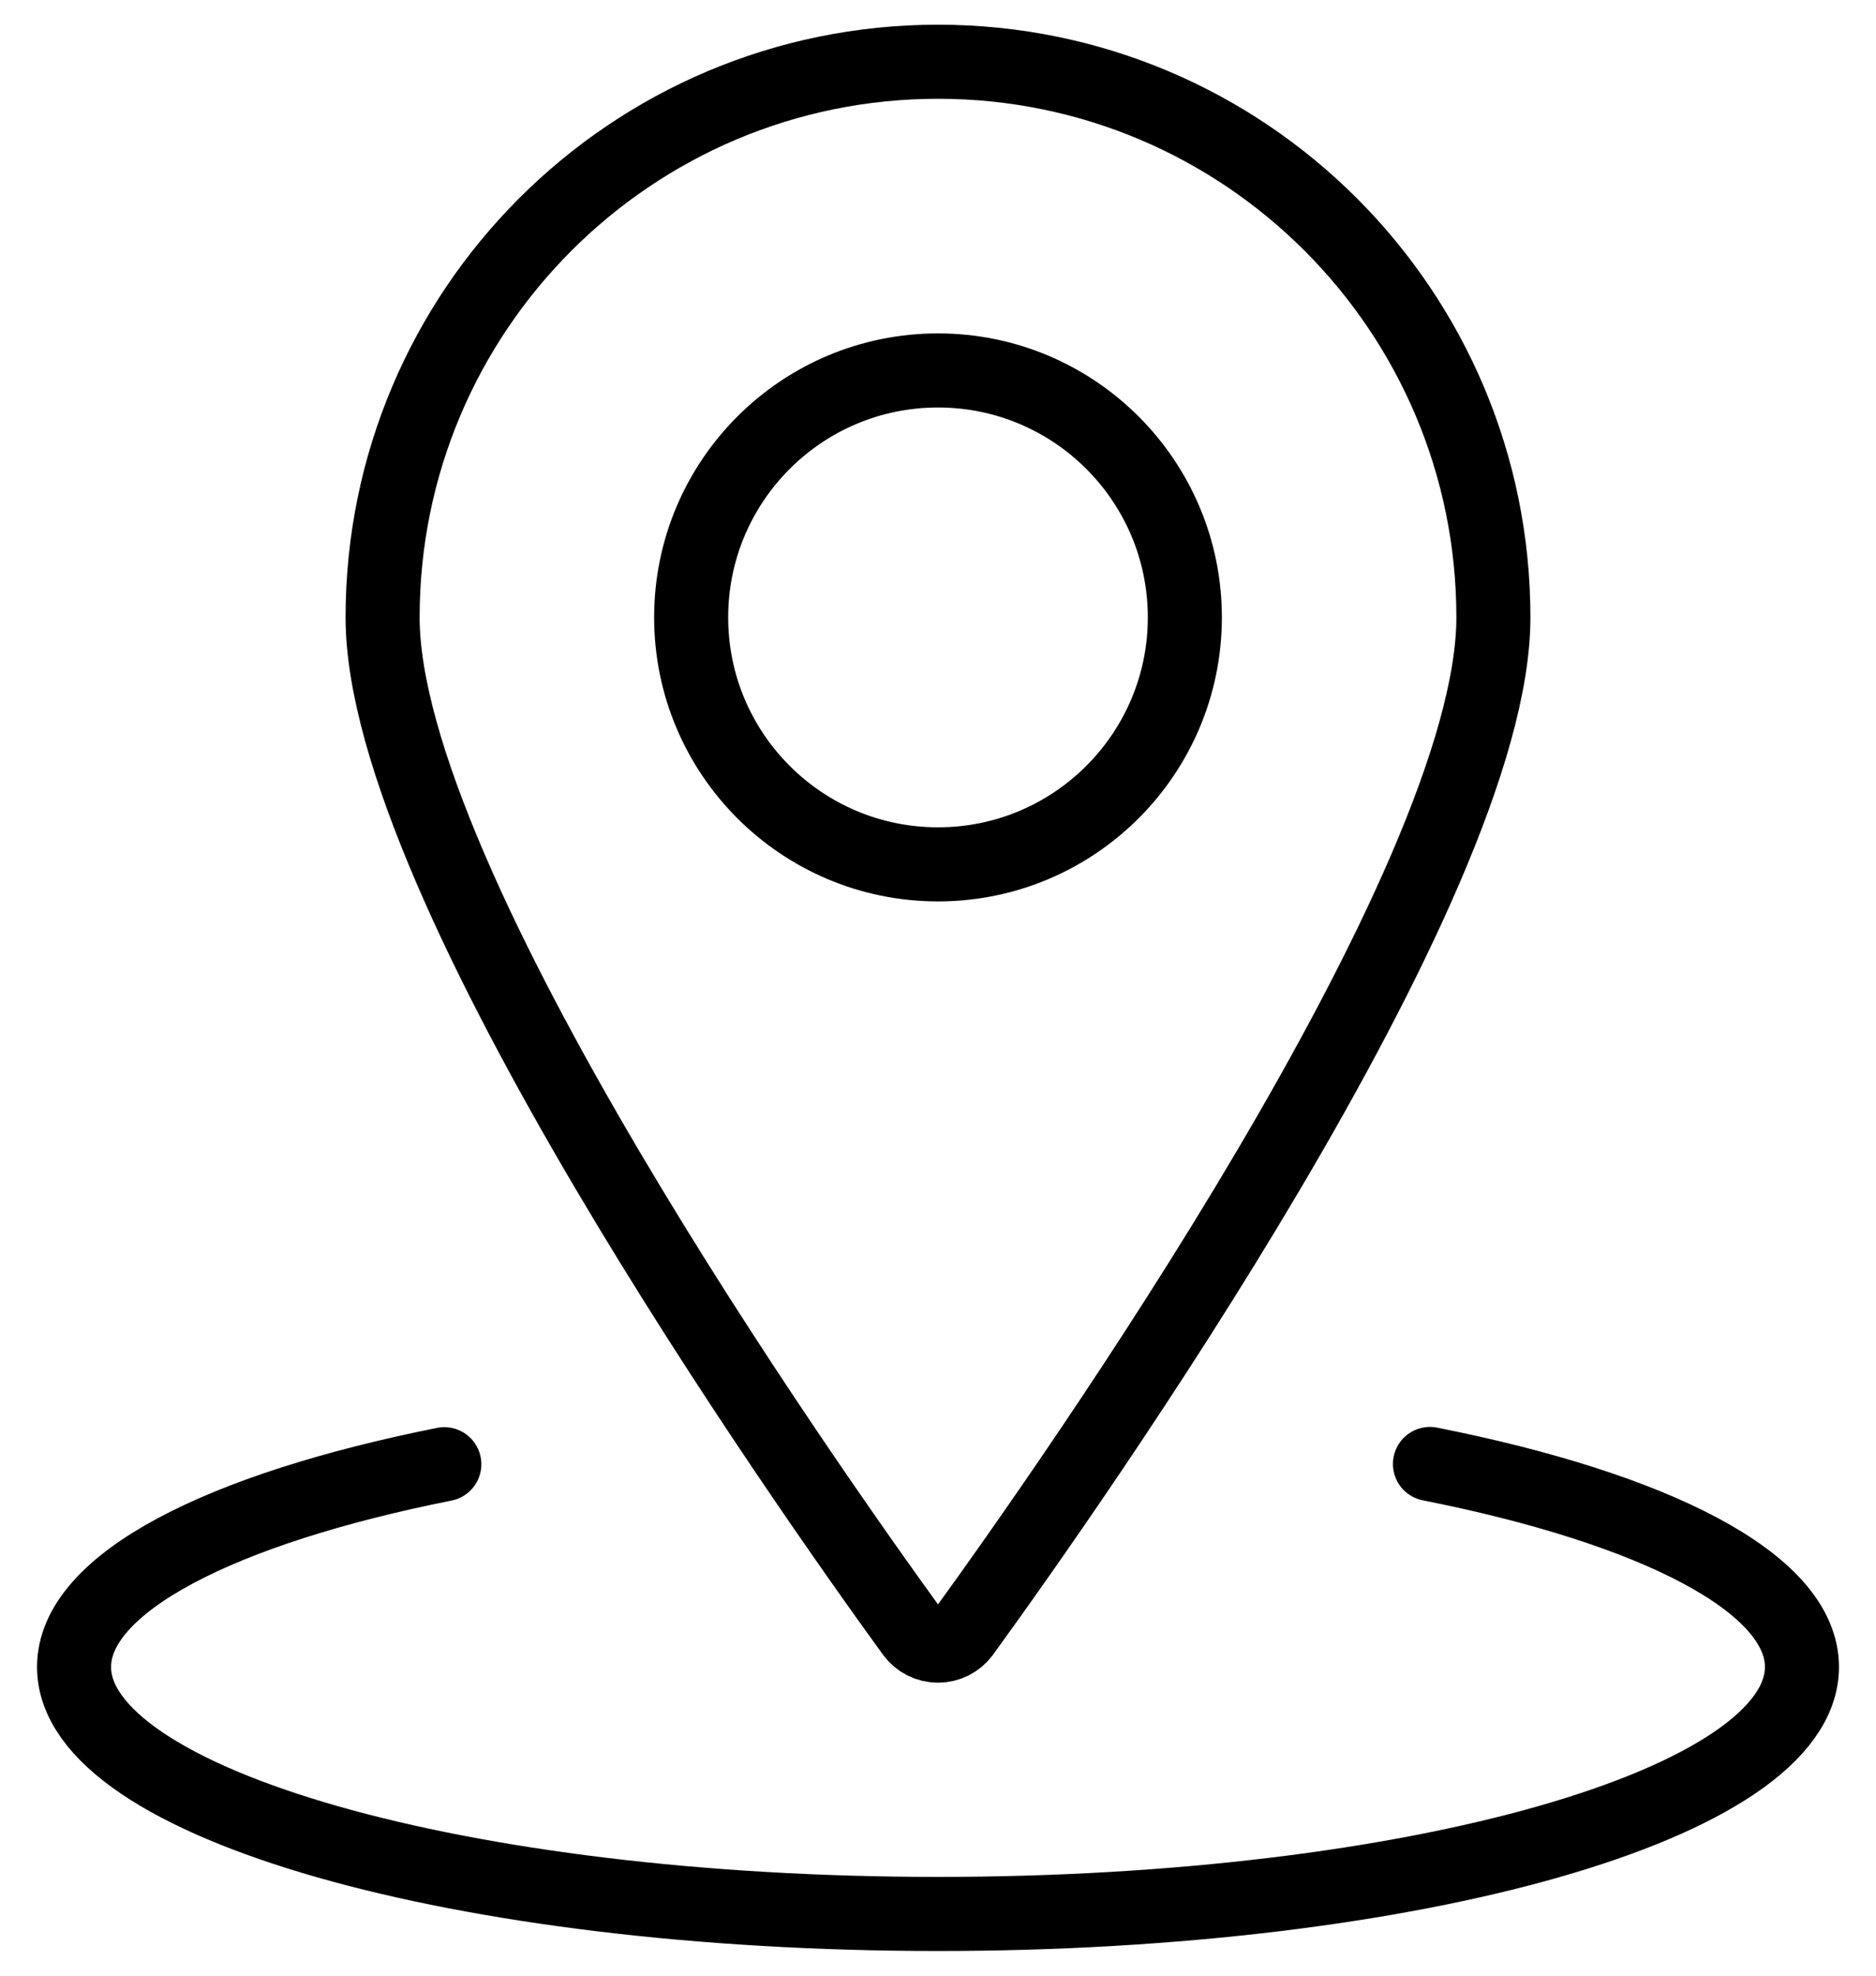
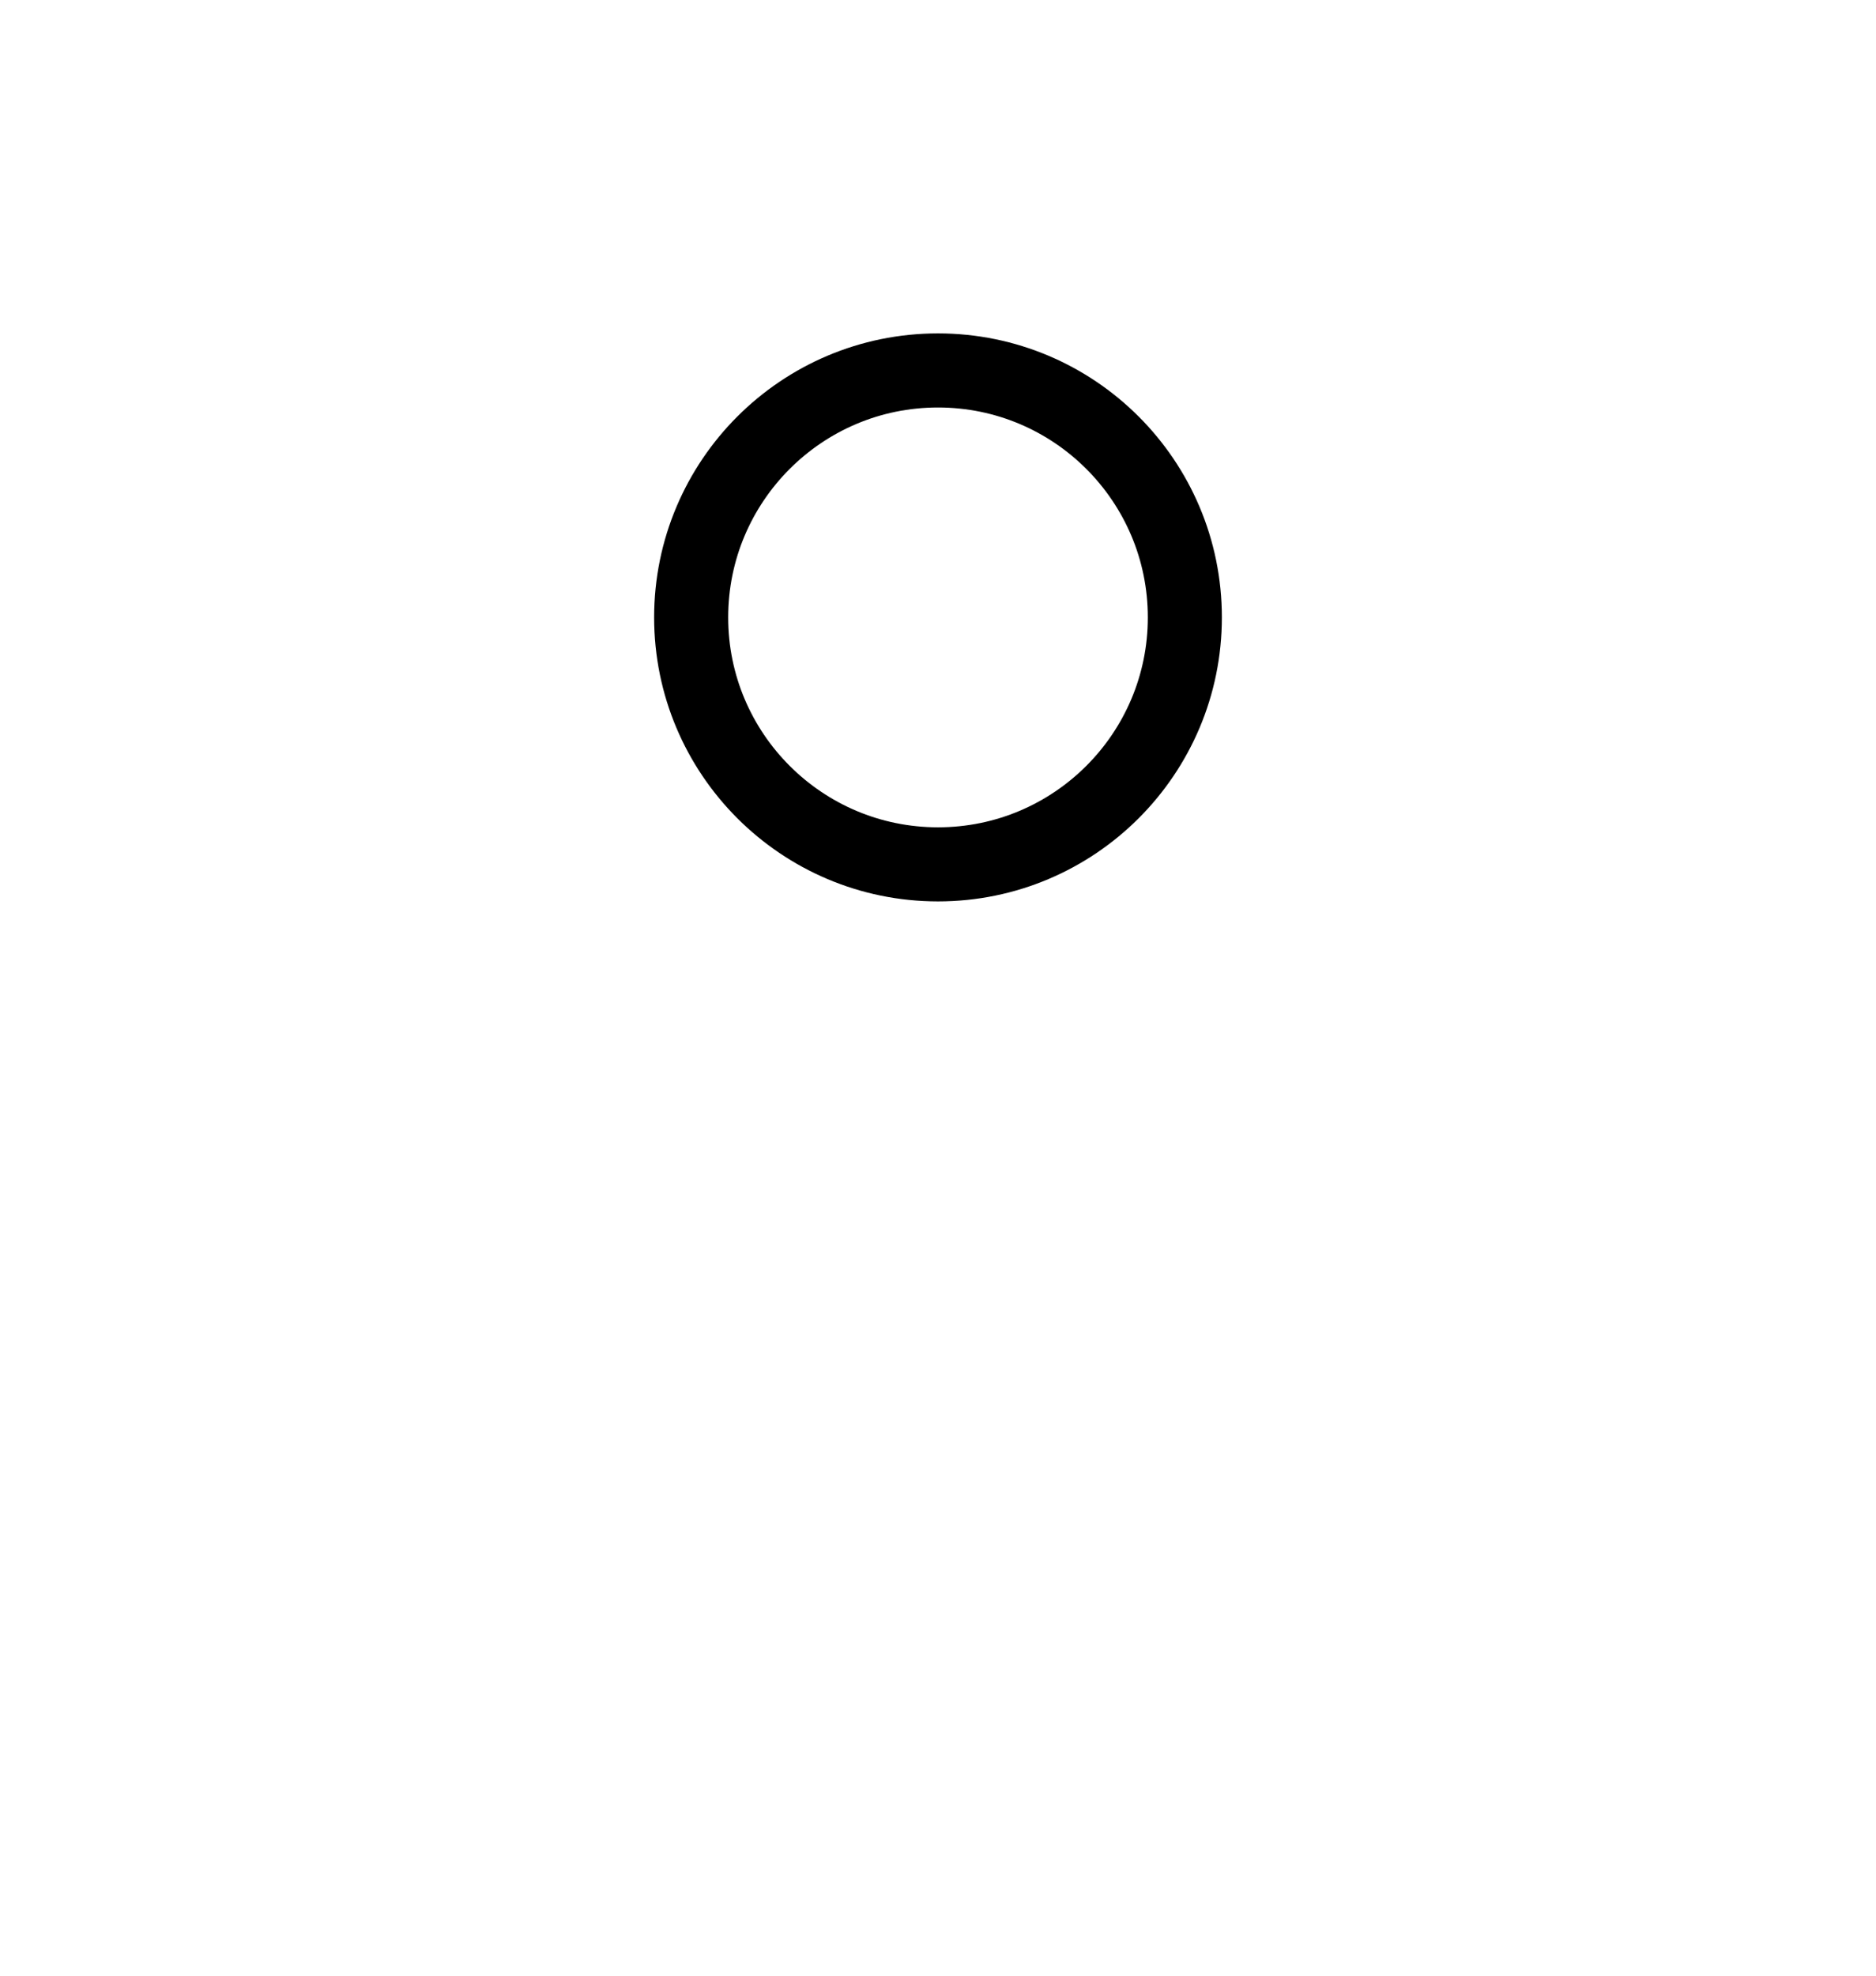
<svg xmlns="http://www.w3.org/2000/svg" width="38" height="40" viewBox="0 0 38 40" fill="none">
  <path fill-rule="evenodd" clip-rule="evenodd" d="M19 17.5C21.761 17.5 24 15.261 24 12.5C24 9.739 21.761 7.5 19 7.5C16.239 7.5 14 9.739 14 12.5C14 15.261 16.239 17.5 19 17.5Z" stroke="black" stroke-width="1.5" stroke-linecap="round" stroke-linejoin="round" />
-   <path fill-rule="evenodd" clip-rule="evenodd" d="M19 1.25C25.213 1.25 30.25 6.287 30.25 12.5C30.25 17.918 21.697 30.045 19.507 33.062C19.388 33.223 19.2 33.318 19 33.318C18.8 33.318 18.612 33.223 18.493 33.062C16.303 30.045 7.75 17.918 7.75 12.5C7.75 6.287 12.787 1.25 19 1.25Z" stroke="black" stroke-width="1.5" stroke-linecap="round" stroke-linejoin="round" />
-   <path d="M28.965 29.64C33.518 30.542 36.5 32.047 36.5 33.75C36.5 36.512 28.667 38.75 19 38.75C9.333 38.75 1.5 36.512 1.5 33.75C1.5 32.05 4.468 30.549 9 29.645" stroke="black" stroke-width="1.5" stroke-linecap="round" stroke-linejoin="round" />
</svg>